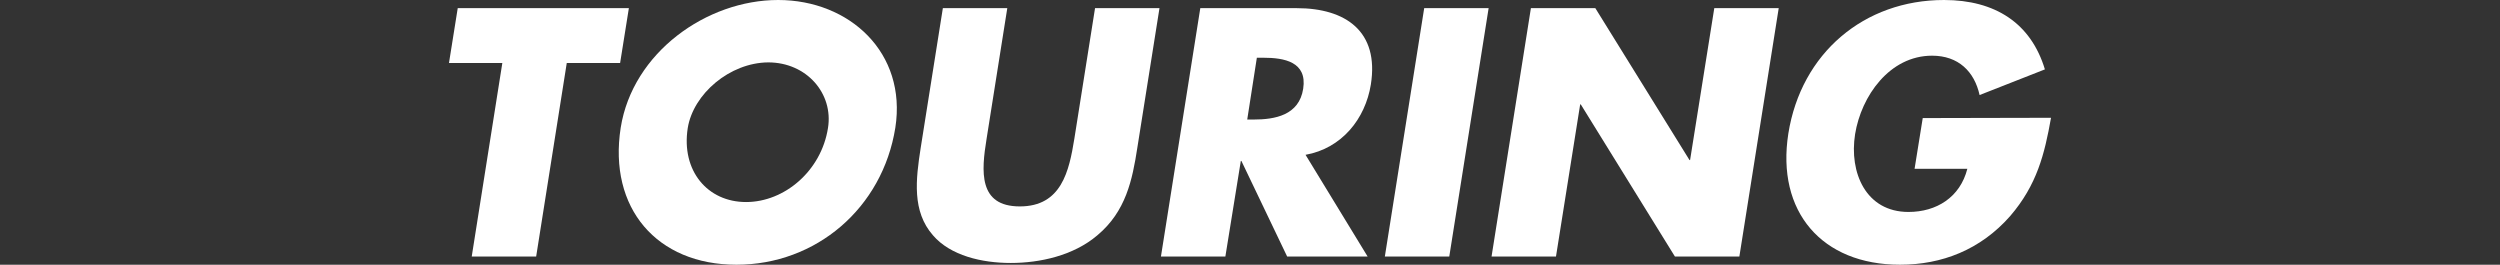
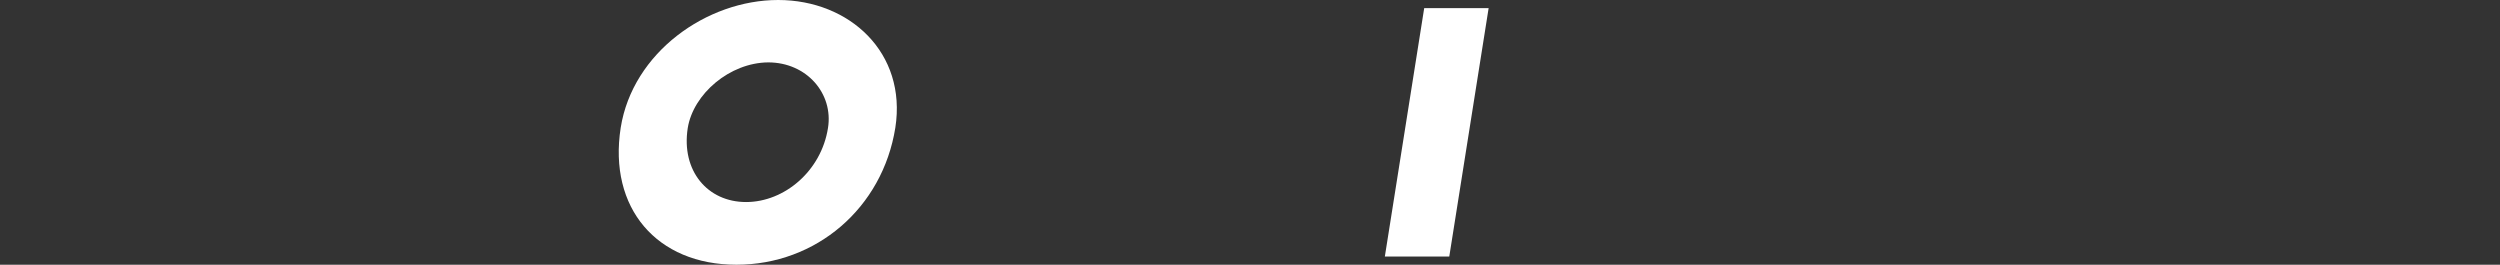
<svg xmlns="http://www.w3.org/2000/svg" version="1.1" id="Capa_1" x="0px" y="0px" viewBox="0 0 857.5 90.8" style="enable-background:new 0 0 857.5 90.8;" xml:space="preserve">
  <rect x="0" y="0" width="857.5" height="90.8" fill="#333333" stroke="none" />
  <style type="text/css">
	.st0{fill:#FFFFFF;}
</style>
  <g id="Layer_2">
    <g id="Capa_1_1_">
-       <path class="st0" d="M183.9,88h-22.1l10.5-66.4h-18.3l3-18.8h58.7l-3,18.8h-18.3L183.9,88z" />
      <path class="st0" d="M307.1,43.8c-4.4,27.6-27.2,47-54.5,47s-44-19.4-39.7-47c4.1-25.8,29.5-43.8,54-43.8S311.1,18.1,307.1,43.8z     M235.9,43.9c-2.3,14.7,6.8,25.4,20,25.4c13.2,0,25.8-10.7,28.1-25.4c1.9-11.8-7.3-22.5-20.5-22.5    C250.3,21.5,237.8,32.2,235.9,43.9L235.9,43.9z" />
-       <path class="st0" d="M397.7,2.8l-7.6,47.9c-1.7,11-3.9,21.8-13.7,30c-8.2,7-19.8,9.5-29.7,9.5s-20.7-2.5-26.7-9.5    c-7.2-8.2-5.9-19.1-4.2-30l7.6-47.9h22.1l-7.1,44.8c-1.8,11.1-2.9,23.2,11.4,23.2s16.9-12.1,18.7-23.2l7.1-44.8L397.7,2.8z" />
-       <path class="st0" d="M469.1,88h-27.6l-15.7-32.8h-0.2L420.3,88h-22.1l13.5-85.2h33.1c16.8,0,28.3,8,25.4,26.2    c-1.9,11.8-10,21.9-22.4,24.1L469.1,88z M427.8,41h2.2c7.2,0,15.6-1.4,17-10.6s-6.5-10.6-13.7-10.6h-2.2L427.8,41z" />
      <path class="st0" d="M497.1,88H475l13.5-85.2h22.1L497.1,88z" />
-       <path class="st0" d="M525.1,2.8h22.1l32.3,52.1h0.2L588,2.8h22.1L596.6,88h-22.1l-32.3-52.2H542L533.7,88h-22.1L525.1,2.8z" />
-       <path class="st0" d="M703.5,40.4c-2.2,12.4-4.8,23-14,33.7c-10.2,11.6-23.5,16.7-37.8,16.7c-26.8,0-42.5-18.2-38.3-45    c4.4-27.6,26-45.8,53.4-45.8c17.5,0,29.8,7.9,34.6,23.8l-22.4,8.8c-1.8-8.1-7.3-13.5-16.3-13.5c-14.6,0-24.3,13.9-26.4,26.9    c-2.1,13.2,3.7,26.7,18.3,26.7c9.6,0,17.7-5,20.2-14.8h-18.1l2.8-17.4L703.5,40.4z" />
    </g>
  </g>
</svg>